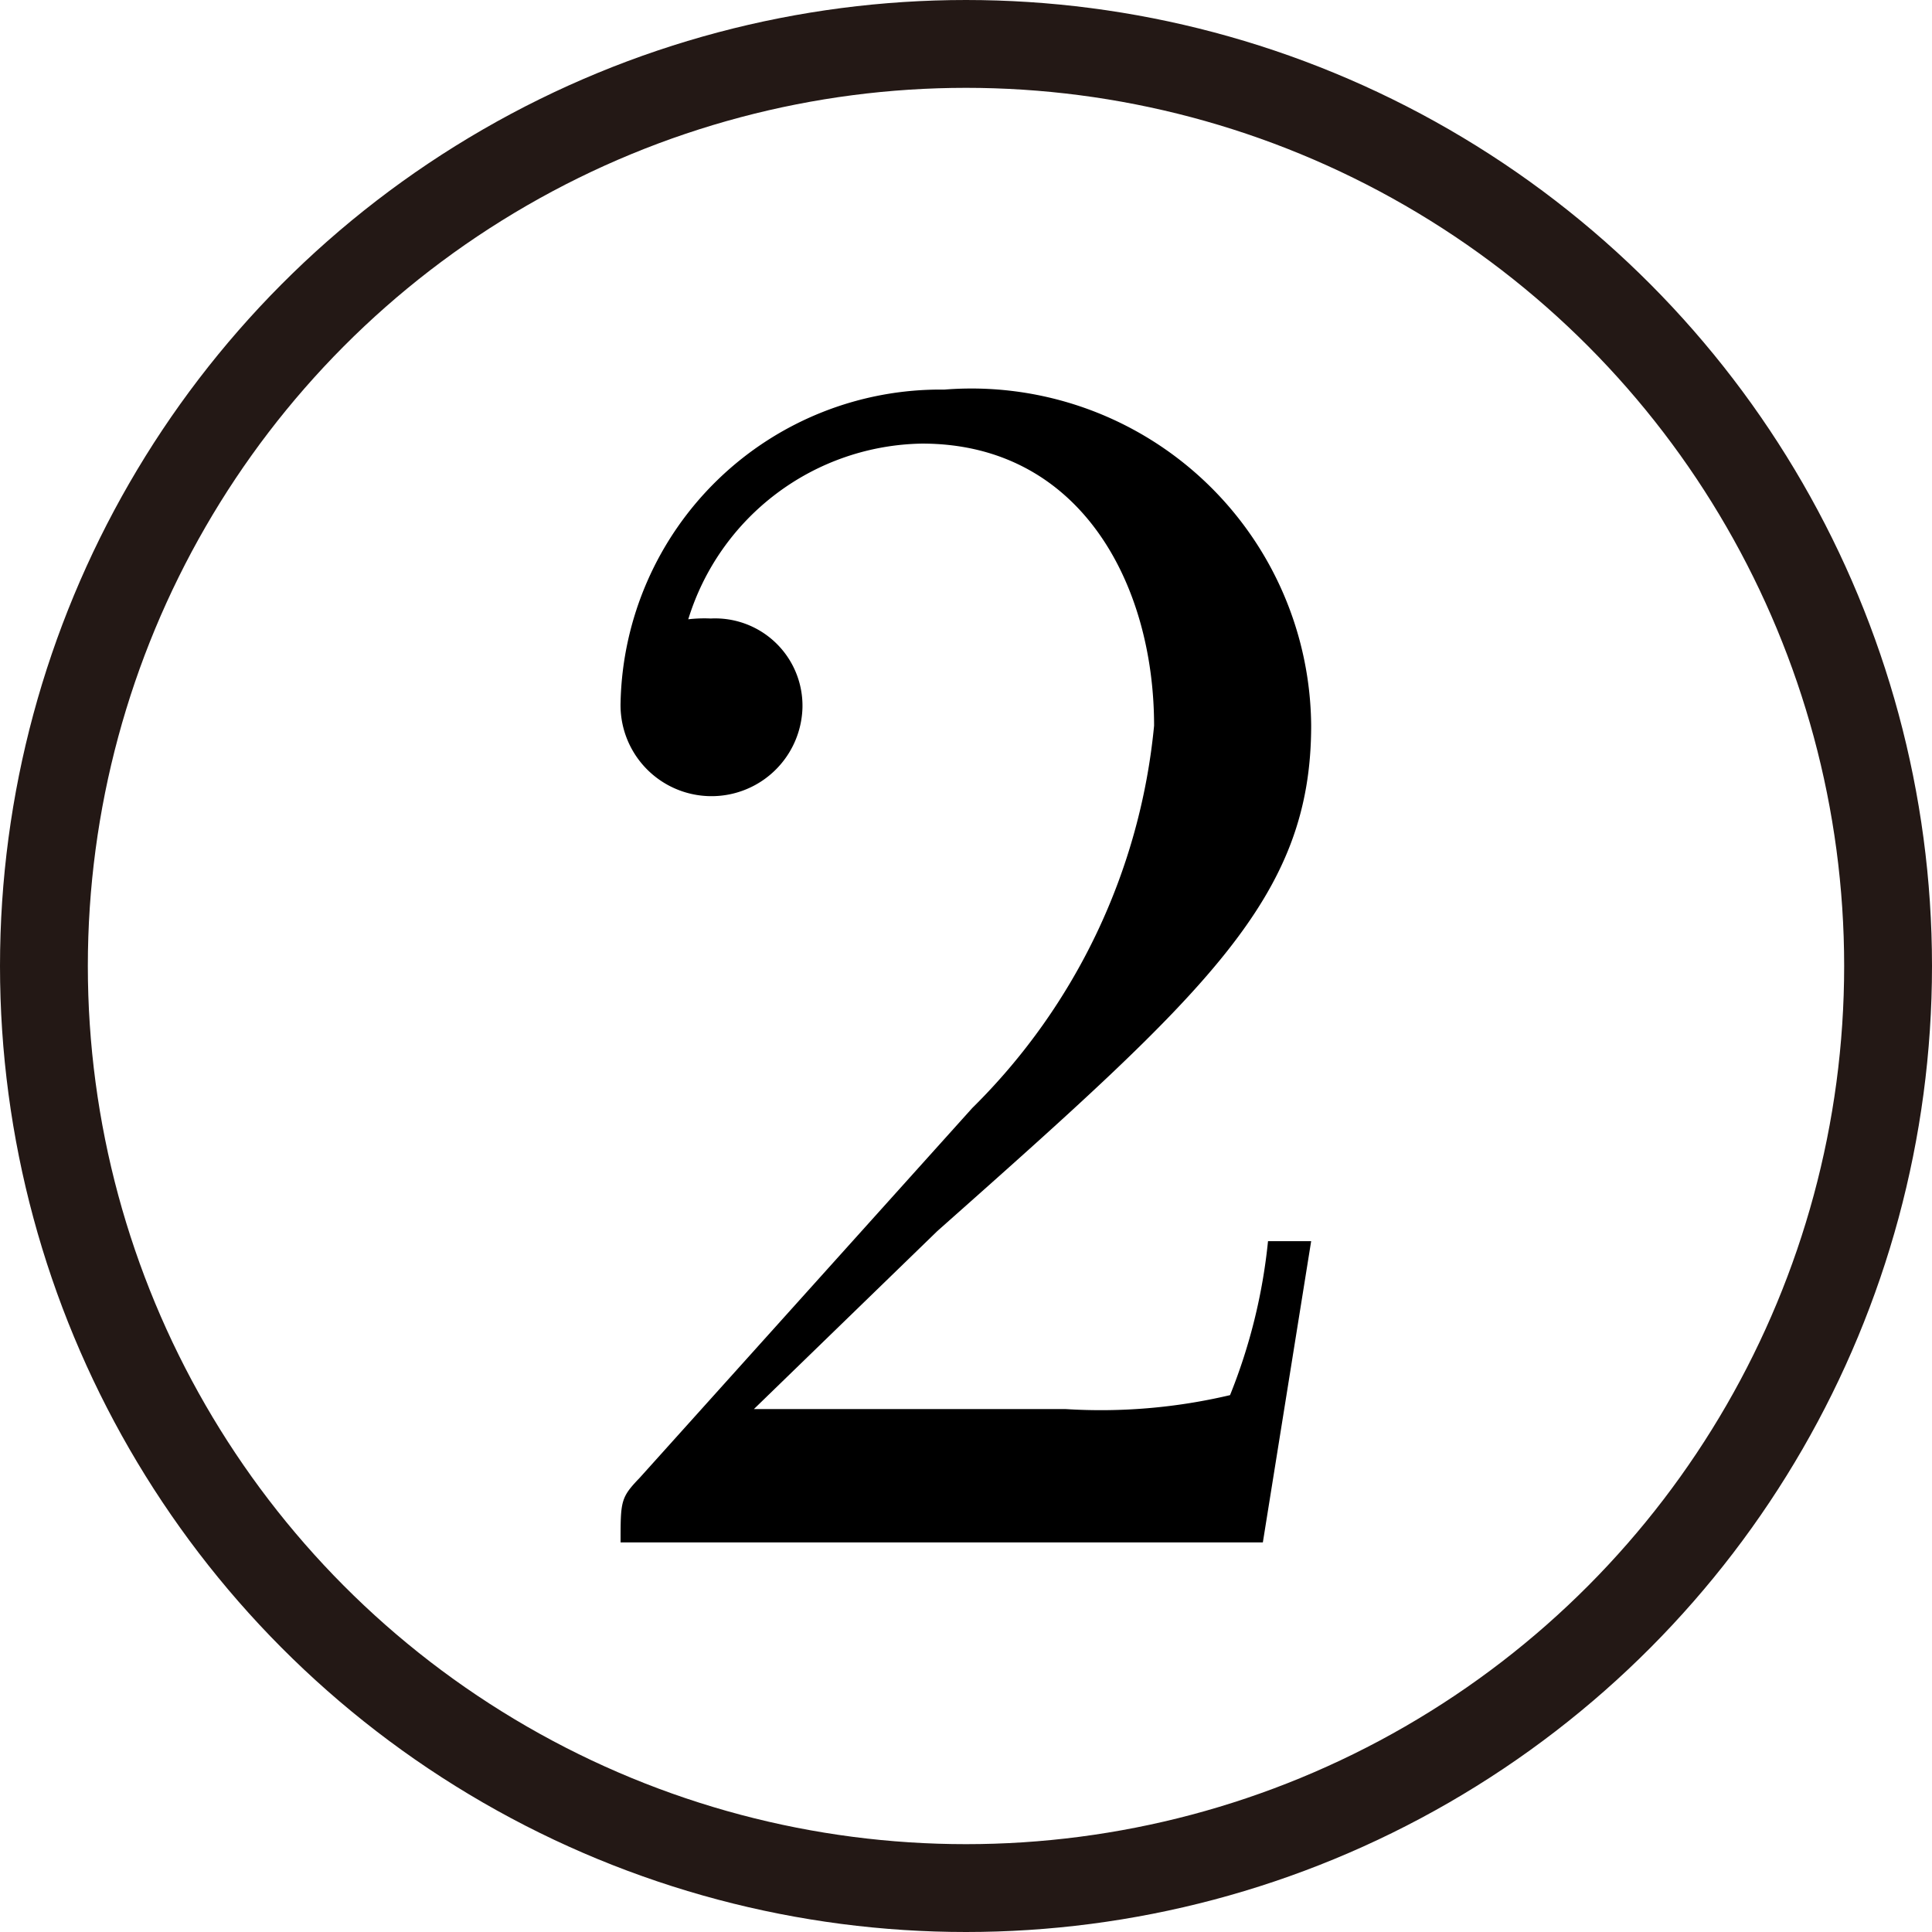
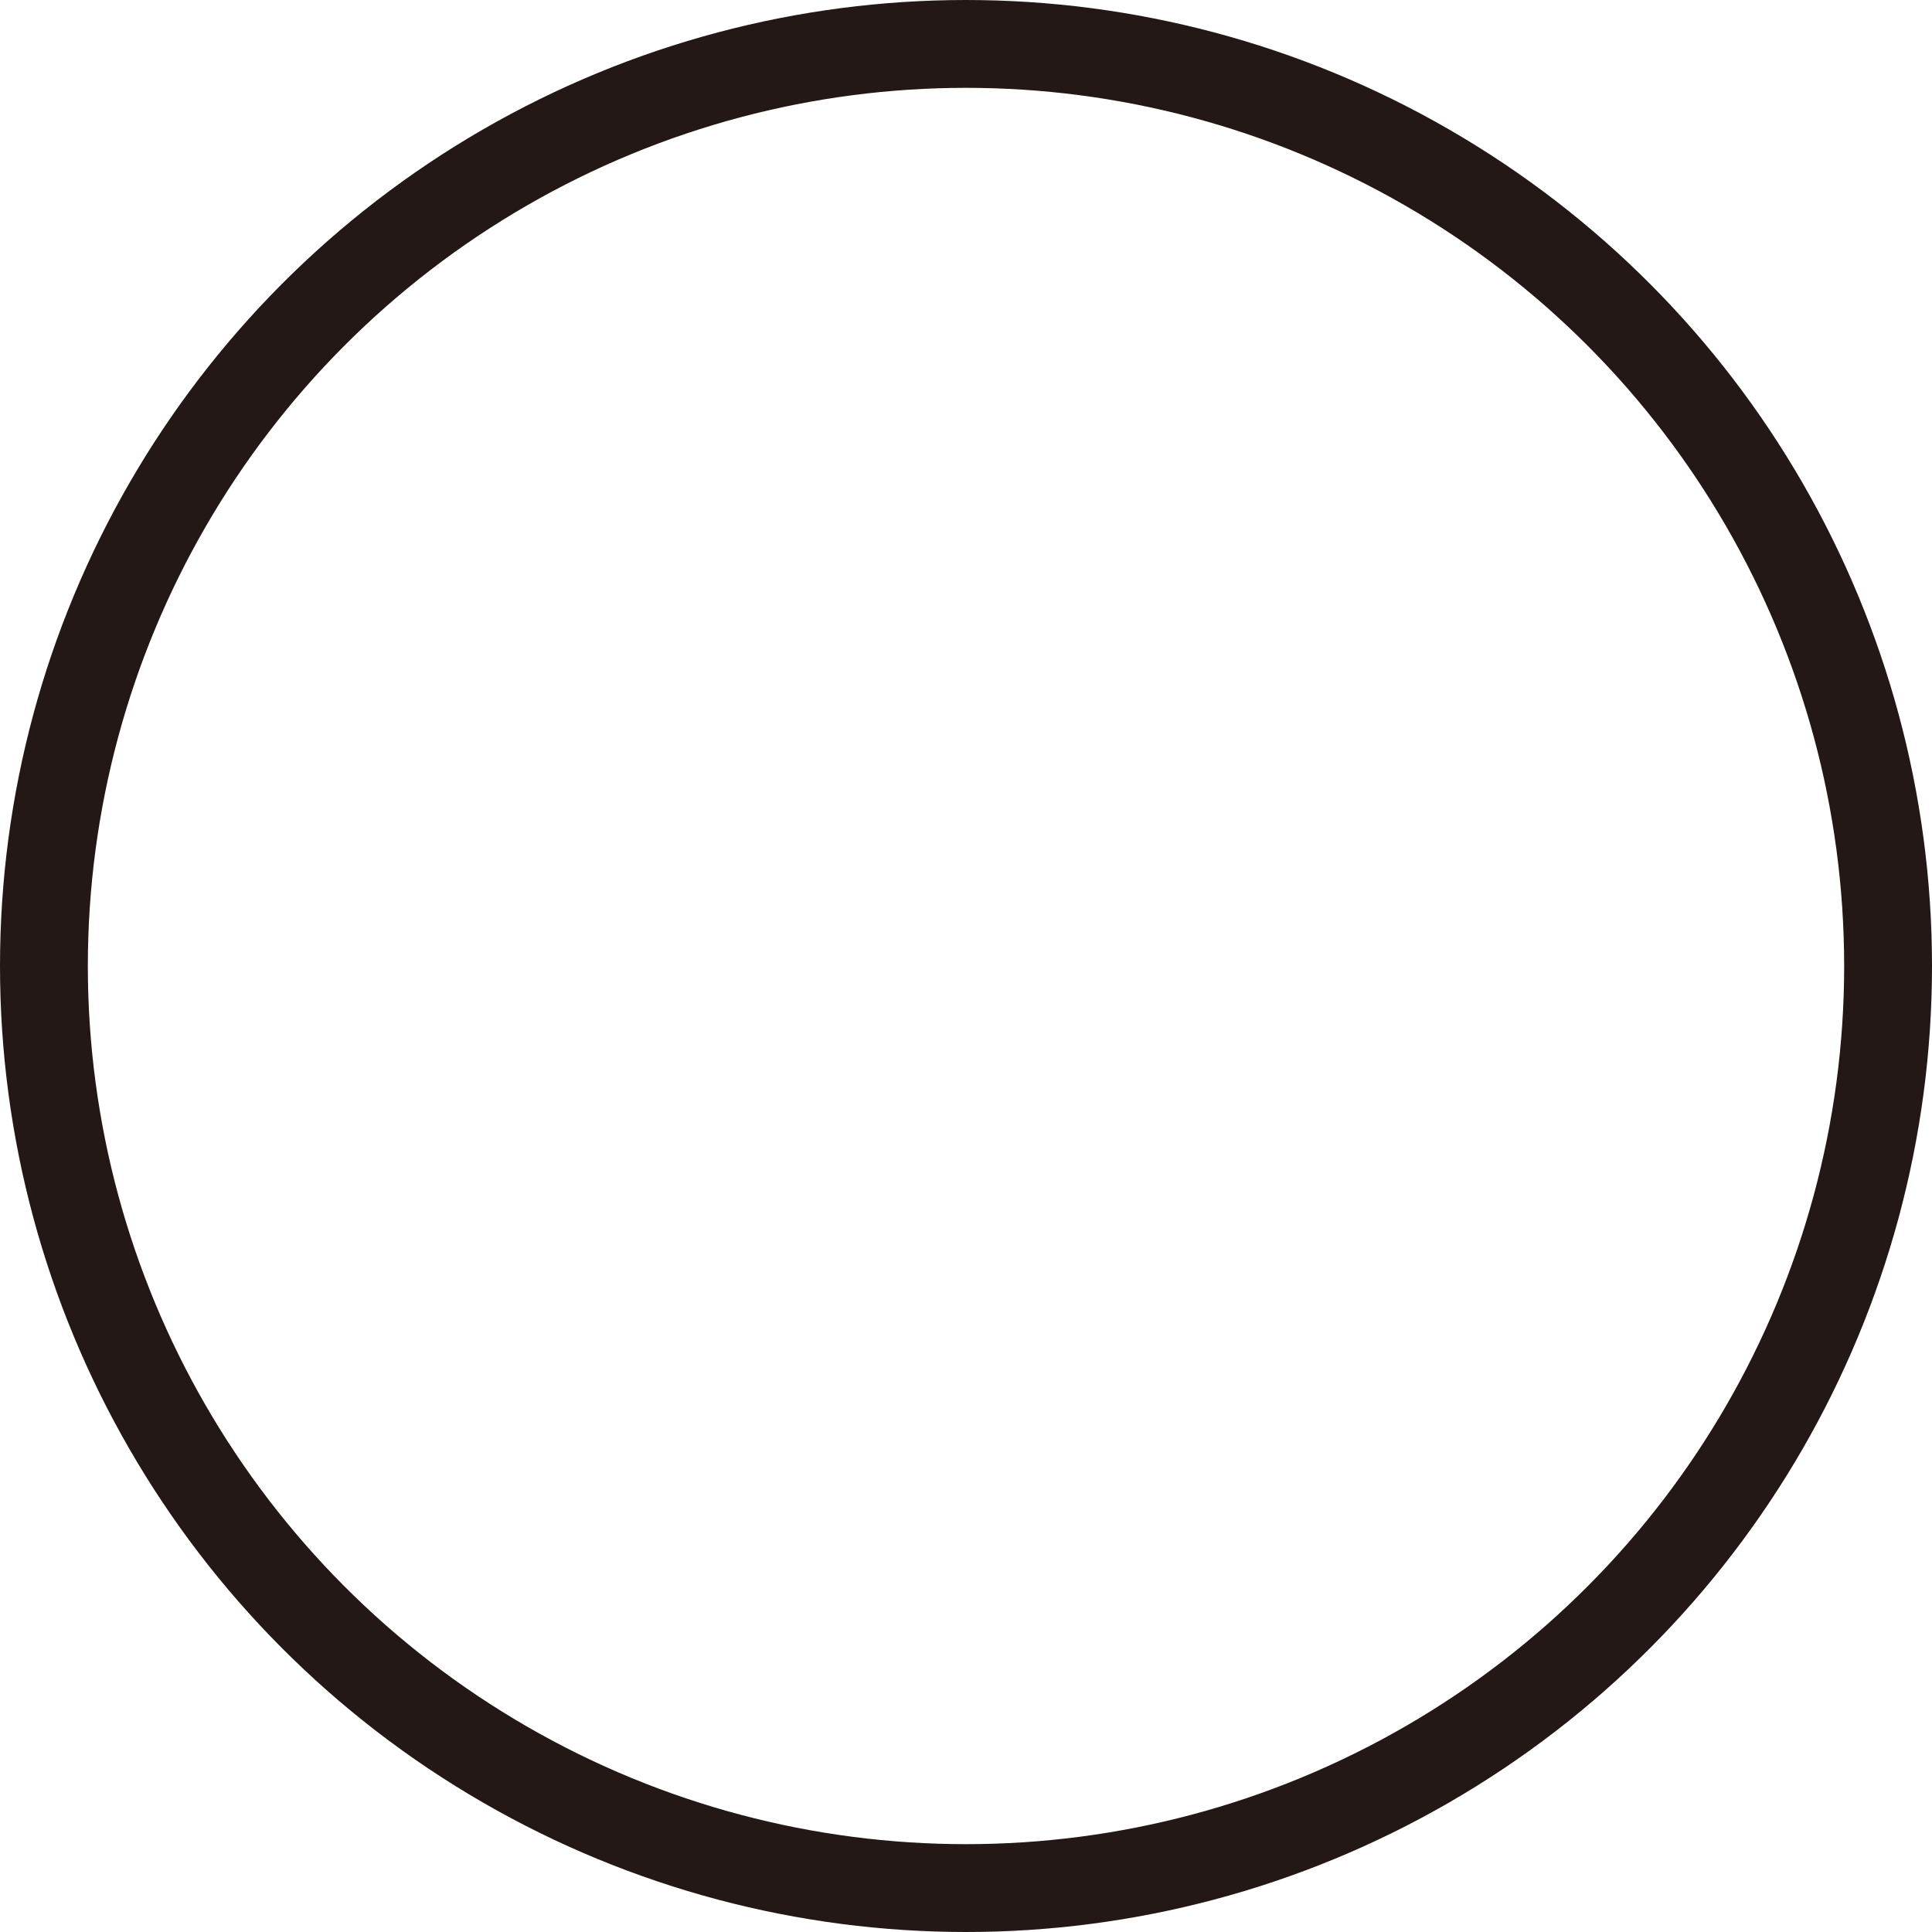
<svg xmlns="http://www.w3.org/2000/svg" viewBox="0 0 7.478 7.478">
  <defs>
    <style>.cls-1{fill:none;stroke:#231815;stroke-linejoin:bevel;stroke-width:0.34px;}</style>
  </defs>
  <g id="レイヤー_2" data-name="レイヤー 2">
    <g id="Workplace">
      <g id="_2008hon1A_4_n02" data-name="2008hon1A_4_n02">
-         <path d="M2.918,5.454l.71-.689c1.046-.928,1.447-1.289,1.447-1.957a1.315,1.315,0,0,0-1.42-1.3,1.238,1.238,0,0,0-1.253,1.211.352.352,0,1,0,.704.021.338.338,0,0,0-.355-.346.541.541,0,0,0-.087.003.963.963,0,0,1,.905-.68c.61,0,.898.54.898,1.092a2.401,2.401,0,0,1-.704,1.48L2.476,5.72c-.074.077-.074.09-.074.25H4.888l.187-1.166H4.908A2.175,2.175,0,0,1,4.761,5.4a2.177,2.177,0,0,1-.636.054H2.918" />
        <circle class="cls-1" cx="3.739" cy="3.739" r="3.569" />
      </g>
    </g>
  </g>
</svg>